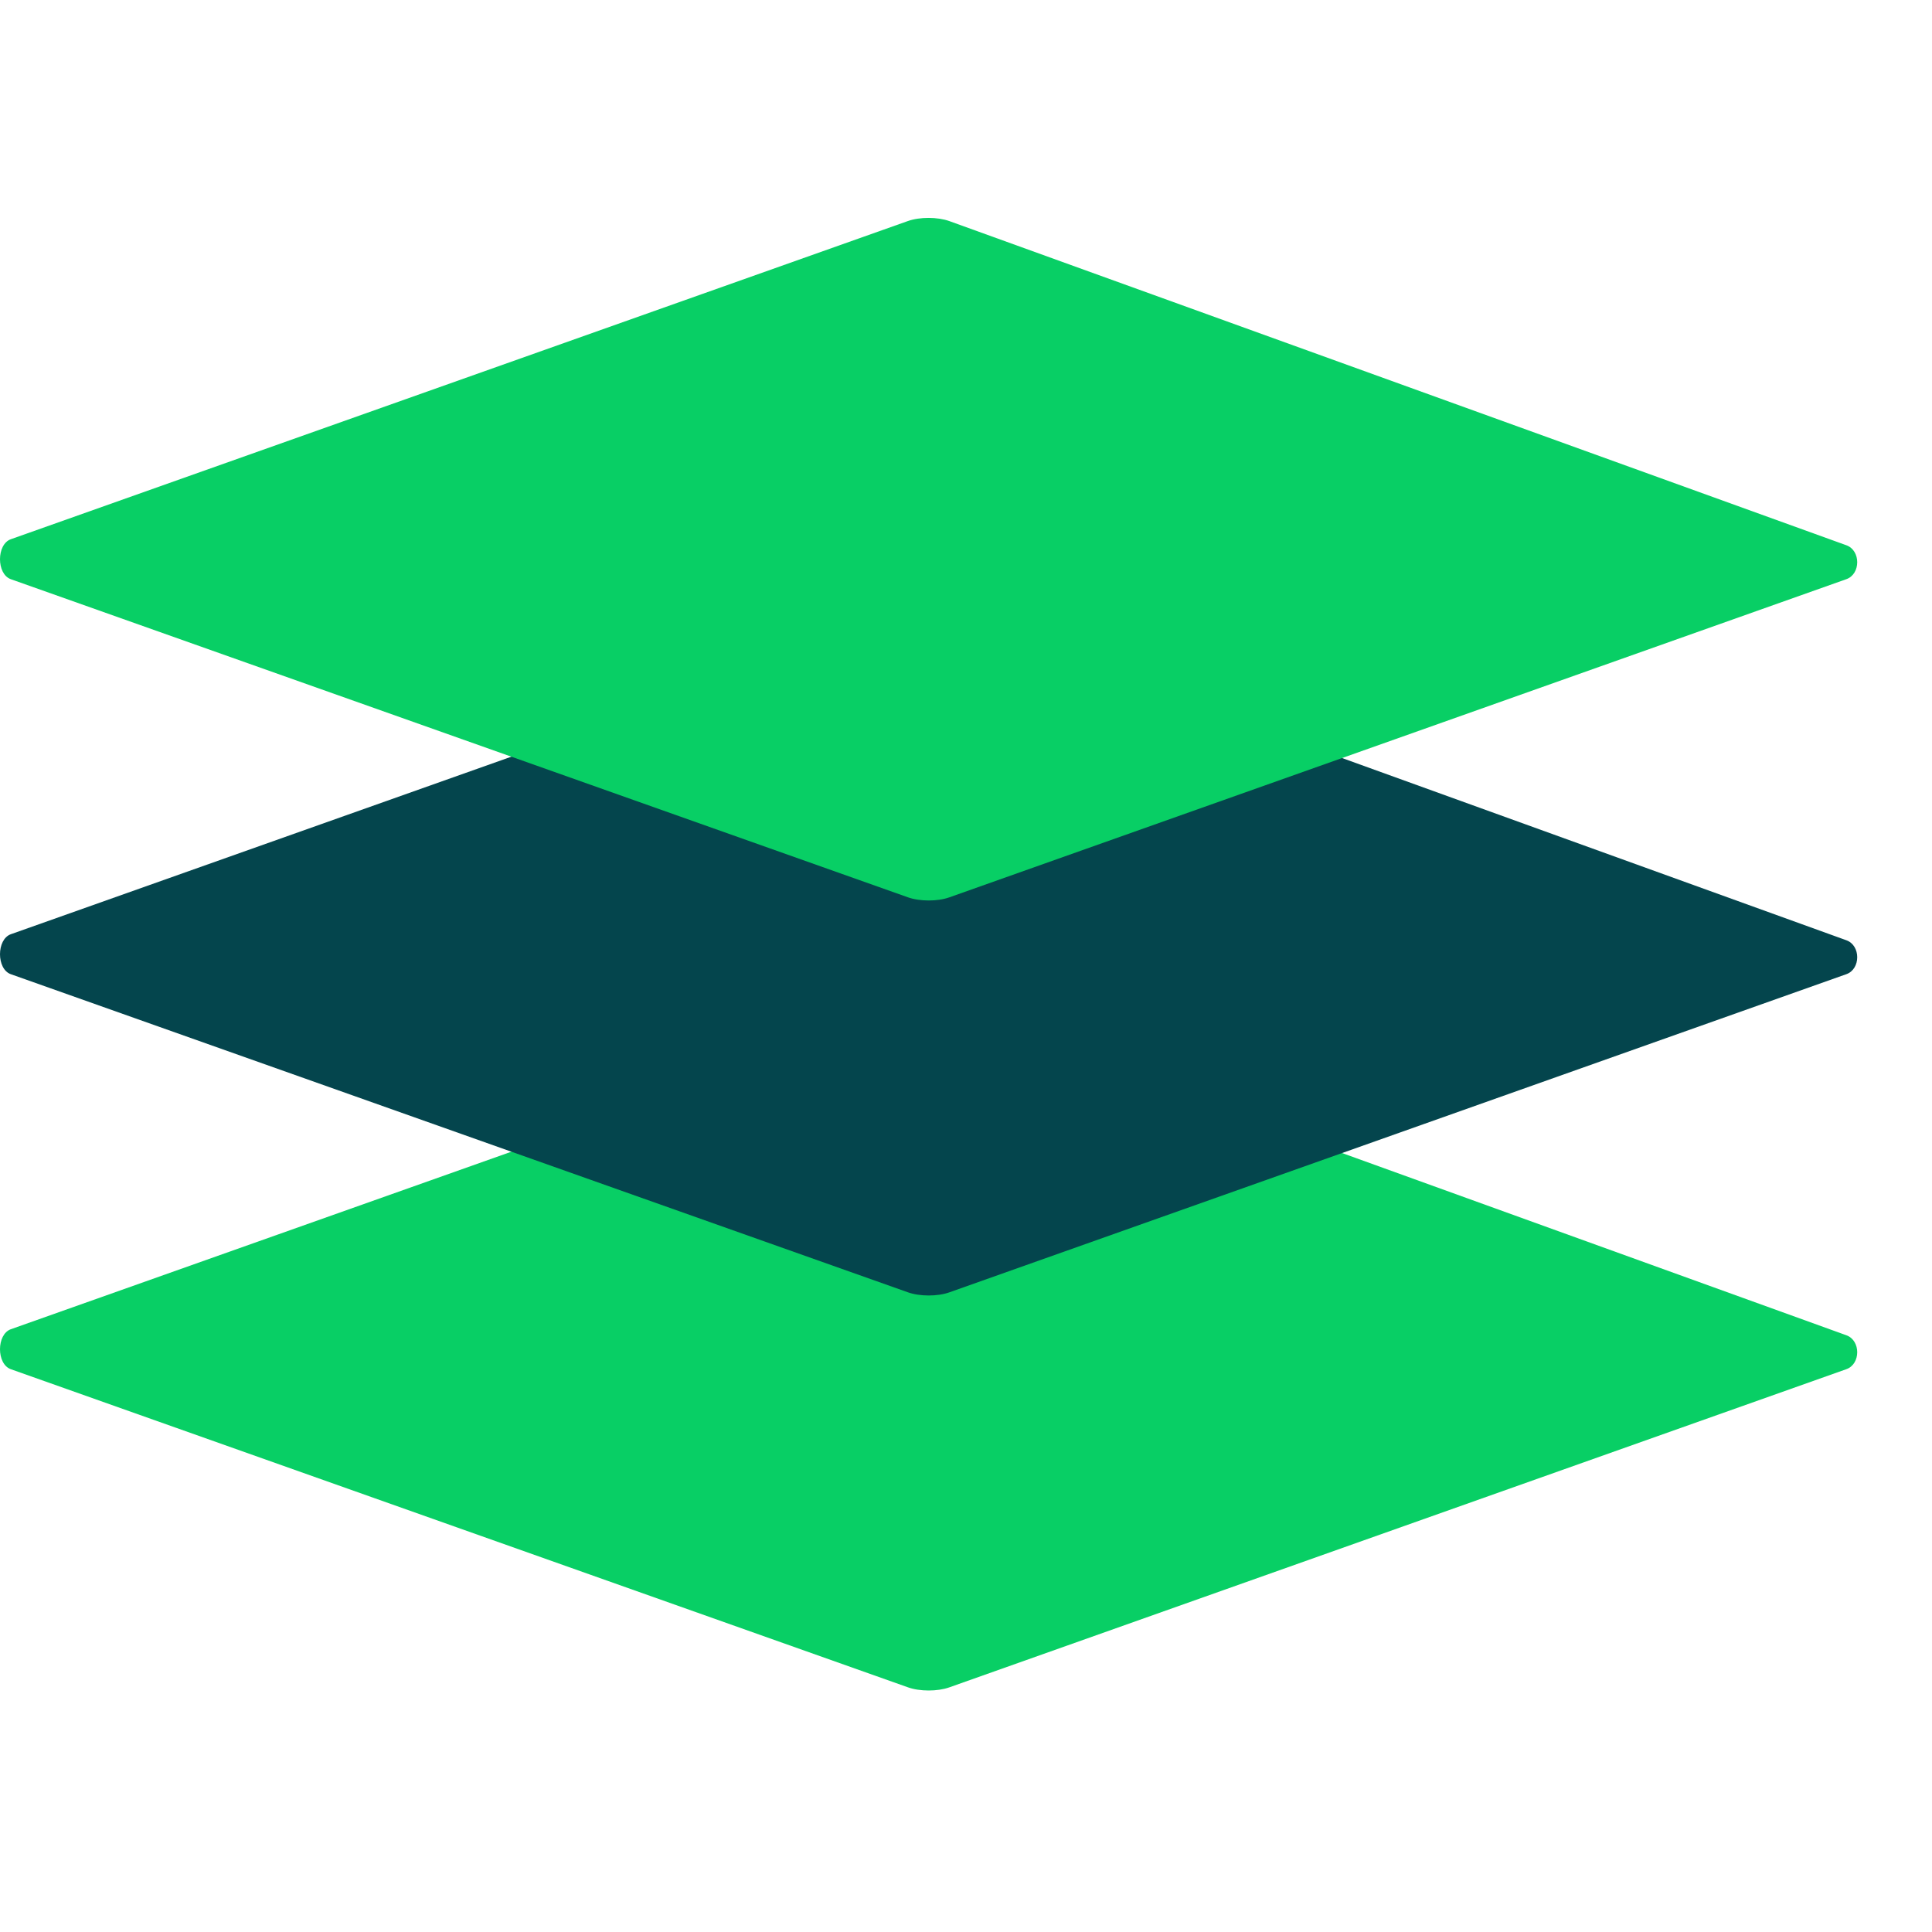
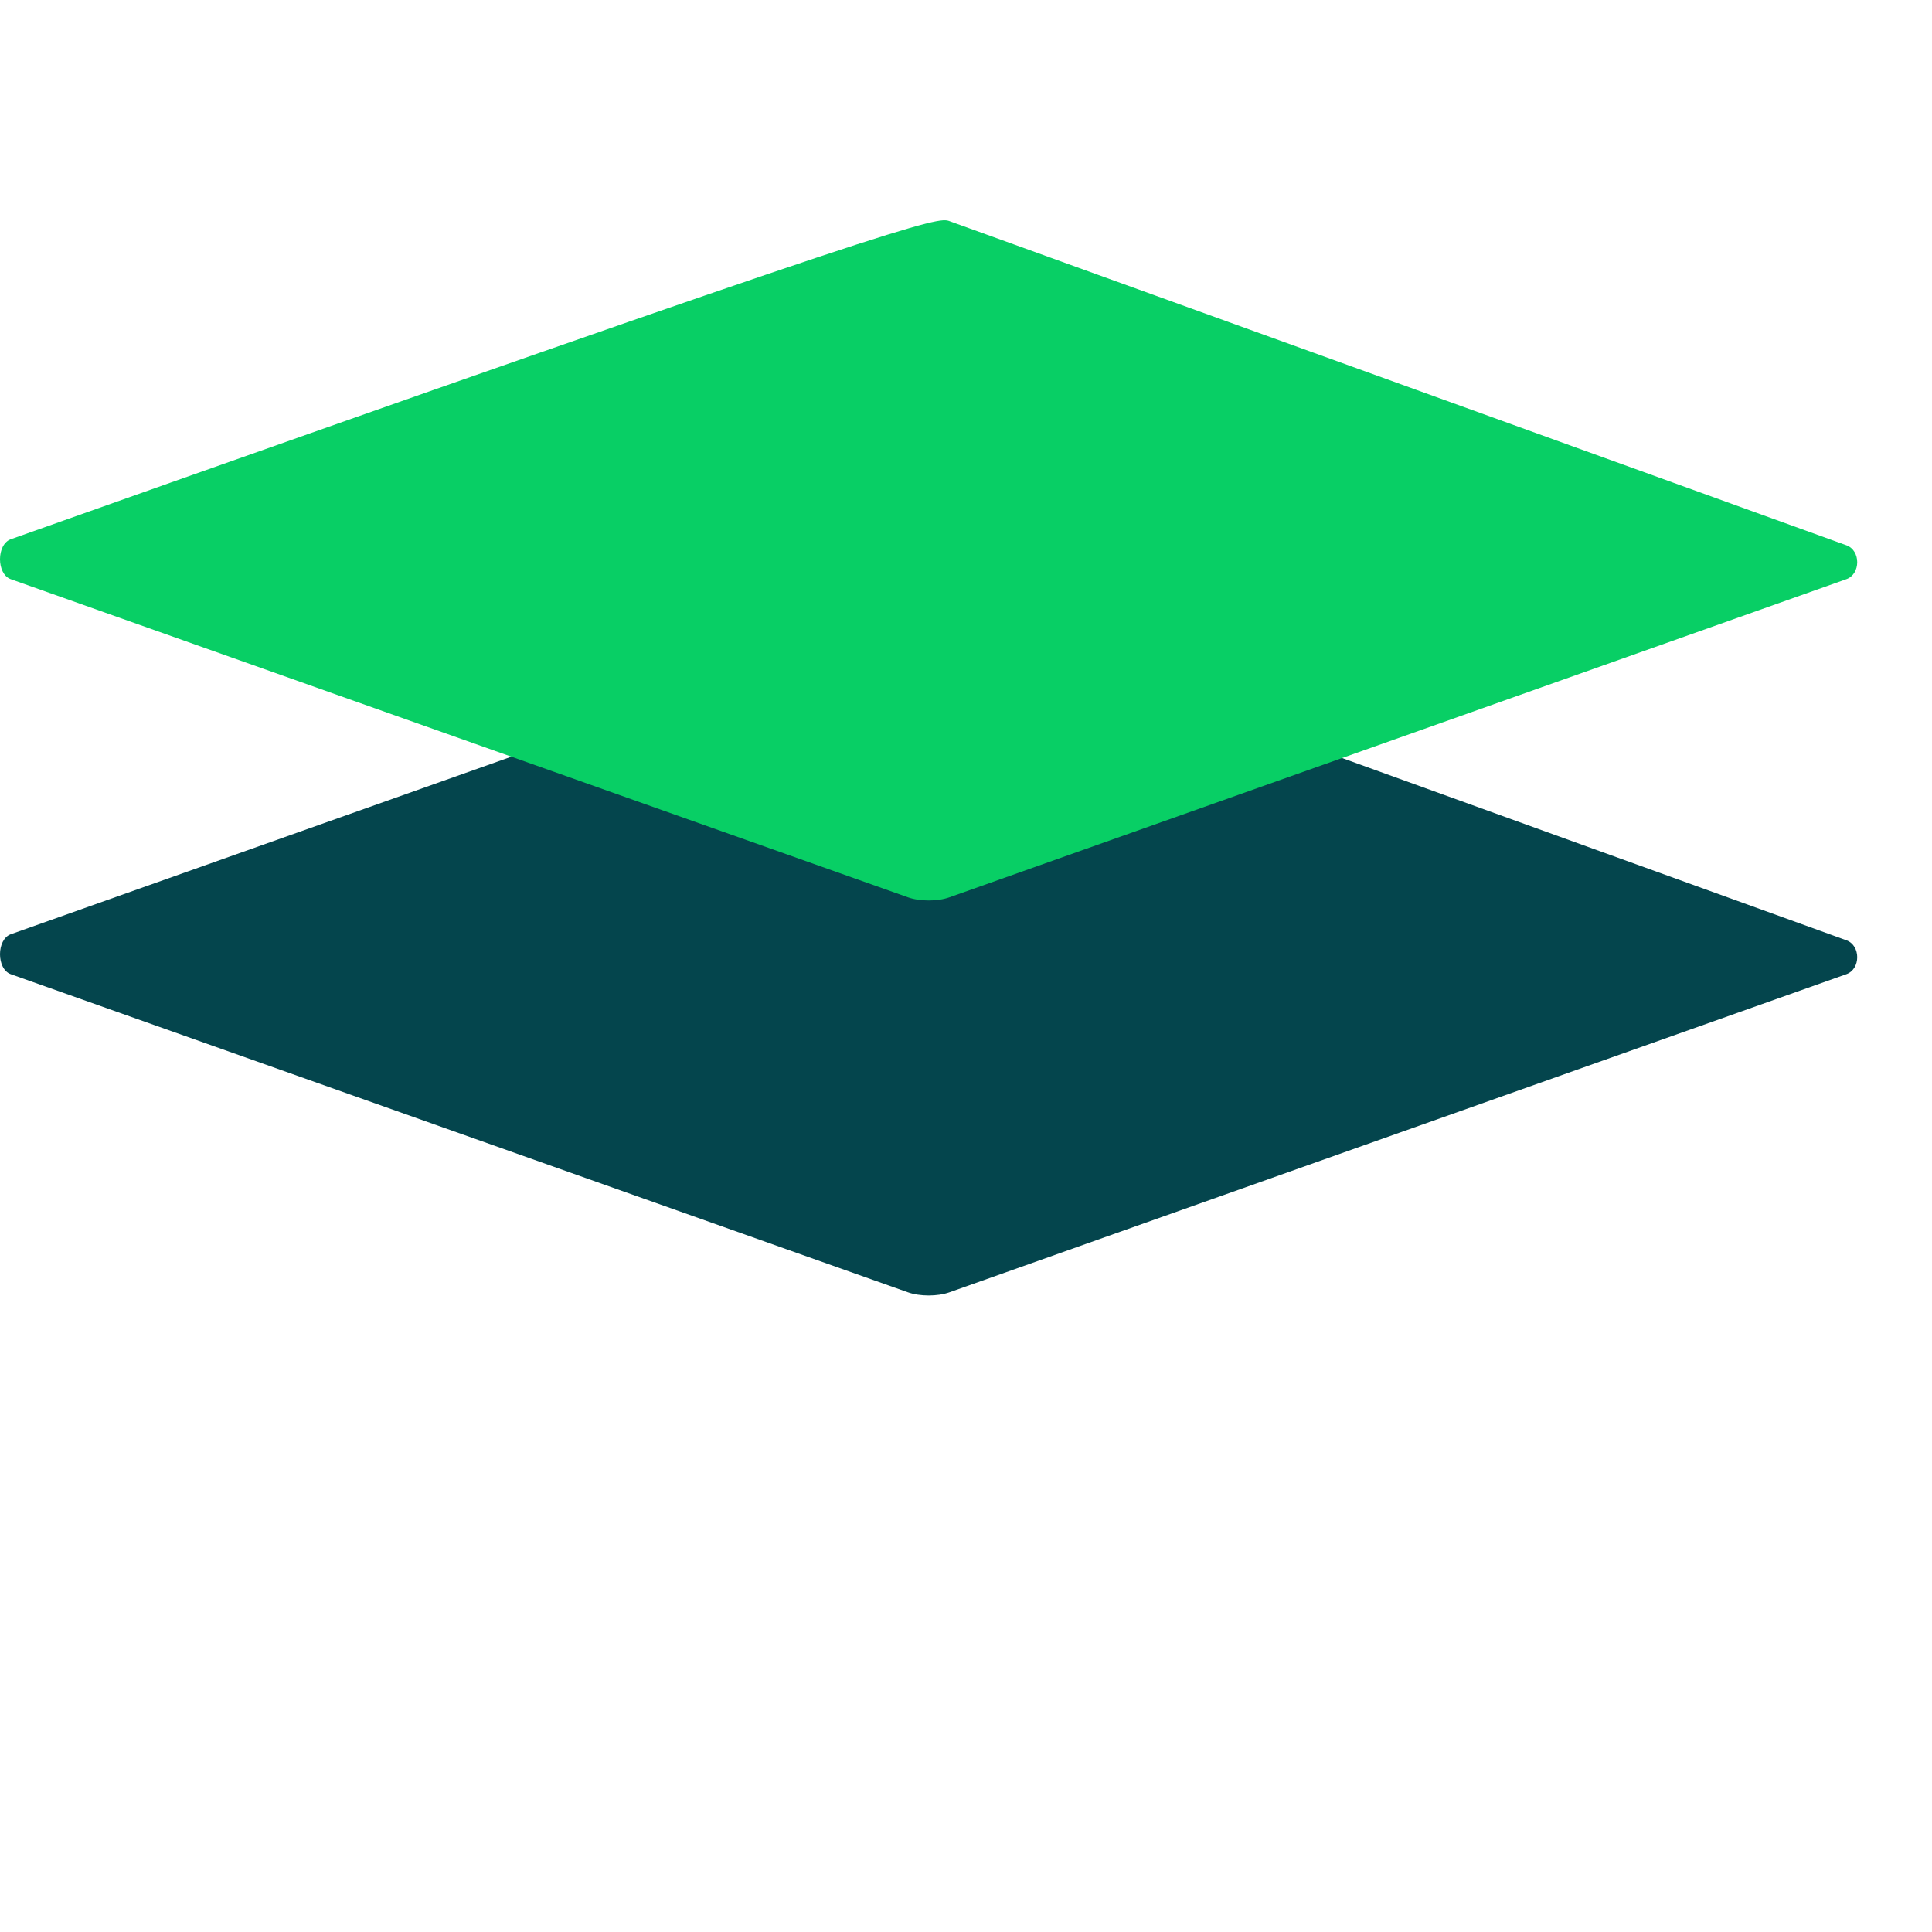
<svg xmlns="http://www.w3.org/2000/svg" width="64" height="64" viewBox="0 0 64 64" fill="none">
-   <path d="M30.075 55.894L0.357 45.356C-0.12 45.185 -0.119 44.202 0.36 44.032L30.076 33.493C30.467 33.354 31.058 33.355 31.448 33.495L61.165 44.233C61.643 44.405 61.642 45.187 61.163 45.356L31.447 55.896C31.057 56.035 30.466 56.035 30.075 55.894Z" fill="#08CF65" />
  <path d="M30.075 42.809L0.357 32.271C-0.12 32.1 -0.119 31.117 0.36 30.947L30.076 20.407C30.467 20.268 31.058 20.27 31.448 20.41L61.165 31.148C61.643 31.32 61.642 32.102 61.163 32.271L31.447 42.811C31.057 42.95 30.466 42.949 30.075 42.809Z" fill="#04454D" />
-   <path d="M30.075 29.724L0.357 19.186C-0.12 19.015 -0.119 18.031 0.36 17.862L30.076 7.322C30.467 7.183 31.058 7.184 31.448 7.324L61.165 18.063C61.643 18.235 61.642 19.017 61.163 19.186L31.447 29.726C31.057 29.865 30.466 29.864 30.075 29.724Z" fill="#08CF65" />
+   <path d="M30.075 29.724L0.357 19.186C-0.12 19.015 -0.119 18.031 0.36 17.862C30.467 7.183 31.058 7.184 31.448 7.324L61.165 18.063C61.643 18.235 61.642 19.017 61.163 19.186L31.447 29.726C31.057 29.865 30.466 29.864 30.075 29.724Z" fill="#08CF65" />
</svg>